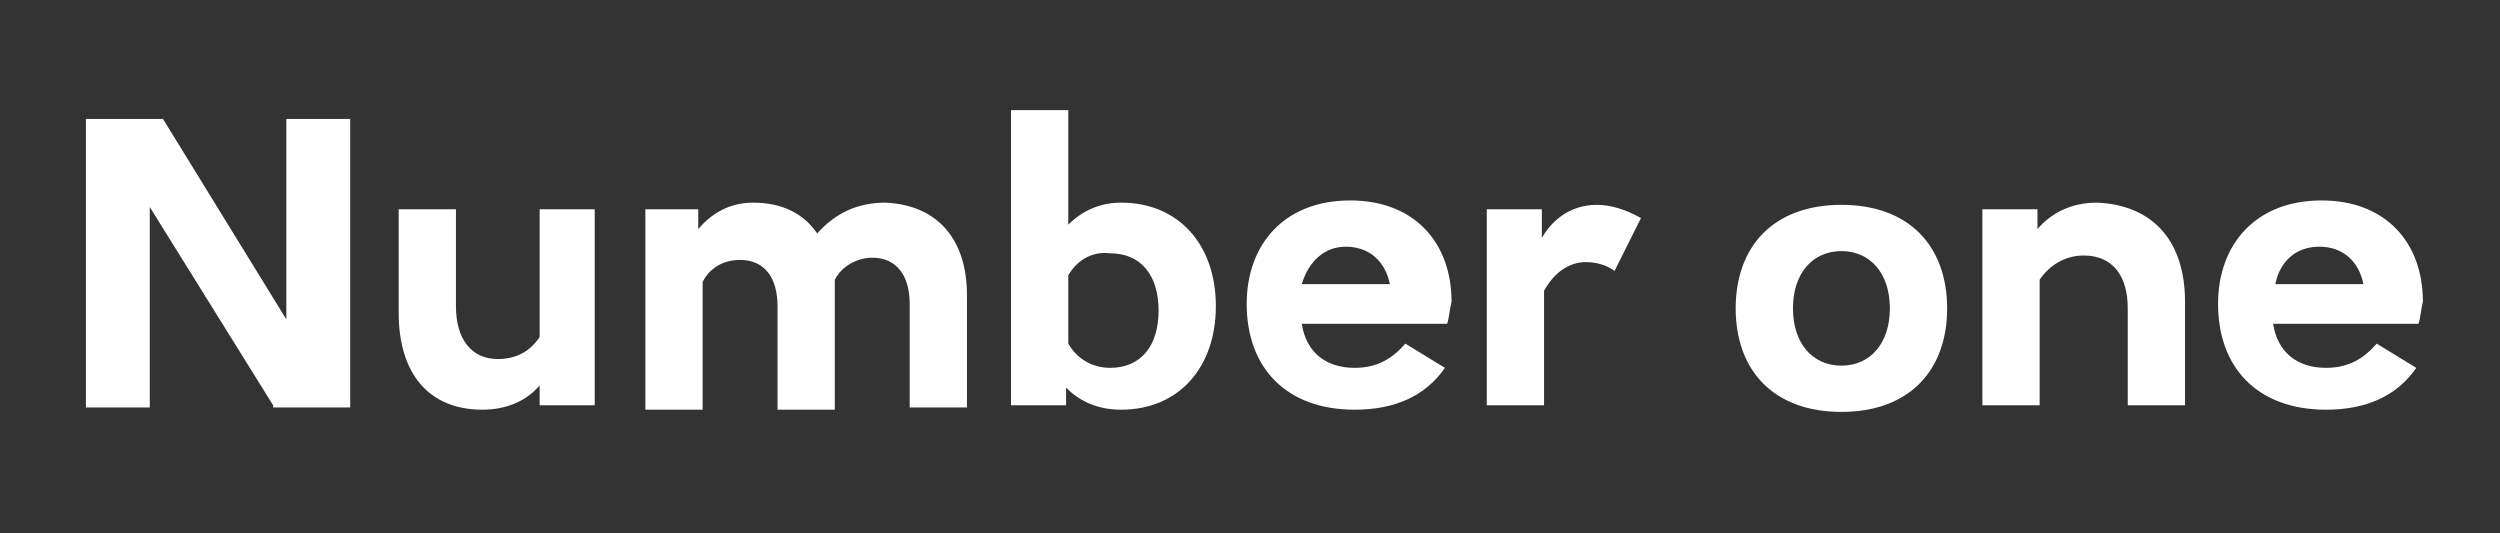
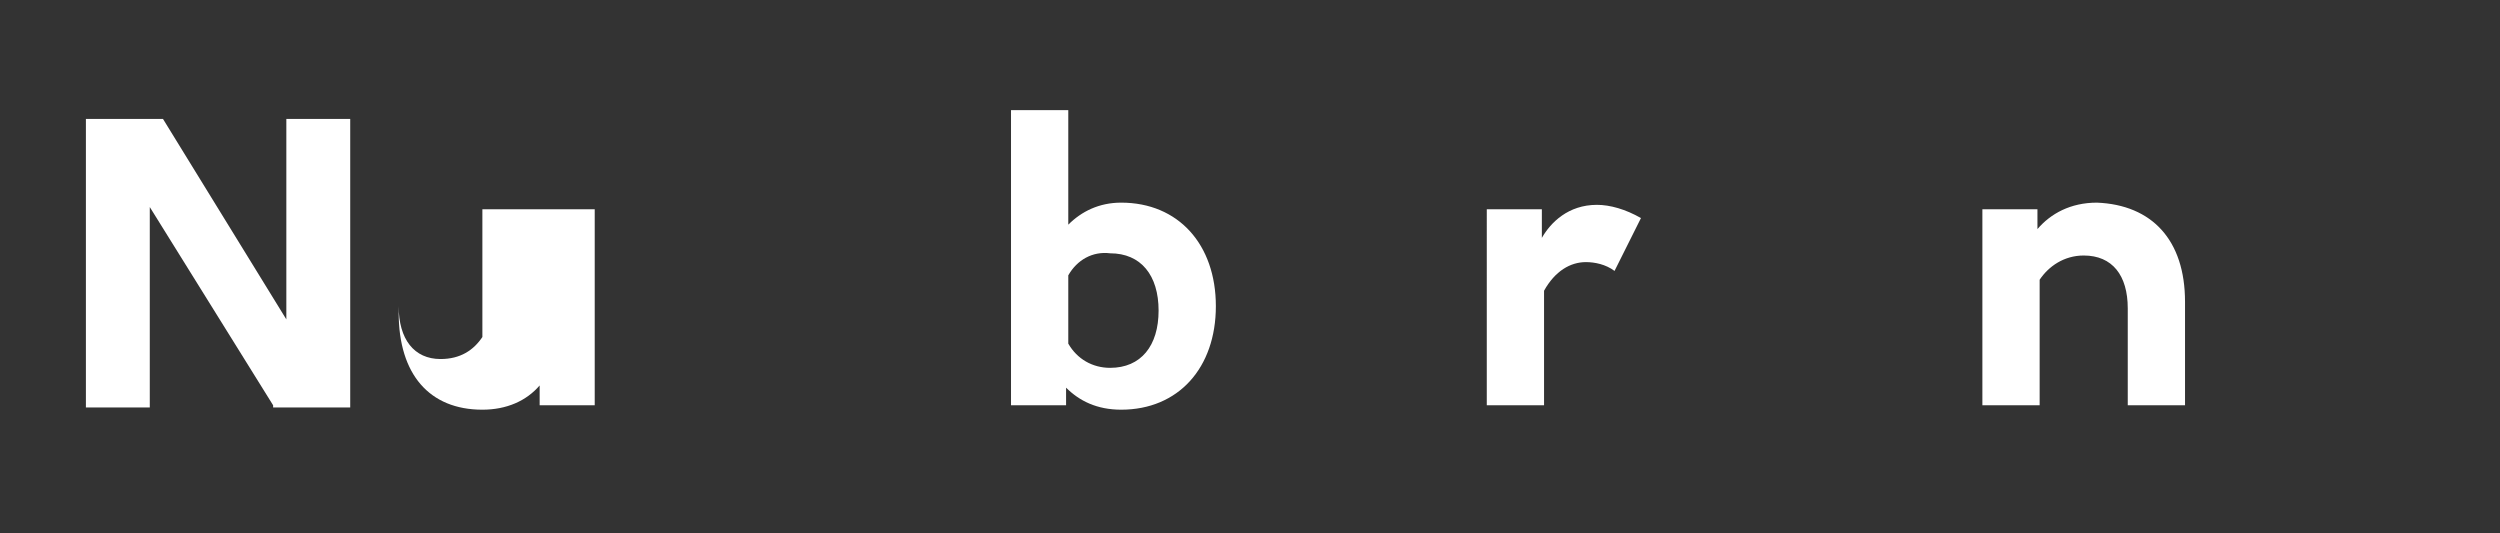
<svg xmlns="http://www.w3.org/2000/svg" version="1.1" id="Layer_1" x="0px" y="0px" viewBox="0 0 113.5 24.2" style="enable-background:new 0 0 113.5 24.2;" xml:space="preserve">
  <rect x="0" y="0" width="113.5" height="24.2" fill="#333333" stroke="none" />
  <style type="text/css">
	.st0{fill:#FFFFFF;}
</style>
  <g>
    <path class="st0" d="M12.4,18.4L6.8,9.4h0v9.1H3.9V5.4h3.5l5.6,9.1h0V5.4h2.9v13.1H12.4z" />
-     <path class="st0" d="M24.5,18.4v-0.9c-0.6,0.7-1.5,1.1-2.6,1.1c-2.4,0-3.8-1.6-3.8-4.4V9.5h2.6v4.4c0,1.5,0.7,2.4,1.9,2.4   c0.9,0,1.5-0.4,1.9-1V9.5H27v8.9H24.5z" />
-     <path class="st0" d="M43.9,13.4v5.1h-2.6v-4.7c0-1.3-0.6-2.1-1.7-2.1c-0.7,0-1.4,0.4-1.7,1c0,0.2,0,0.5,0,0.8v5.1h-2.6v-4.7   c0-1.3-0.6-2.1-1.7-2.1c-0.8,0-1.4,0.4-1.7,1v5.8h-2.6V9.5h2.4v0.9c0.6-0.7,1.4-1.2,2.5-1.2c1.3,0,2.3,0.5,2.9,1.4   c0.8-0.9,1.8-1.4,3.1-1.4C42.5,9.3,43.9,10.8,43.9,13.4z" />
+     <path class="st0" d="M24.5,18.4v-0.9c-0.6,0.7-1.5,1.1-2.6,1.1c-2.4,0-3.8-1.6-3.8-4.4V9.5v4.4c0,1.5,0.7,2.4,1.9,2.4   c0.9,0,1.5-0.4,1.9-1V9.5H27v8.9H24.5z" />
    <path class="st0" d="M48.5,10.2c0.6-0.6,1.4-1,2.4-1c2.6,0,4.3,1.9,4.3,4.7c0,2.8-1.7,4.7-4.3,4.7c-1.1,0-1.9-0.4-2.5-1v0.8h-2.5V5   h2.6V10.2z M48.5,12.5v3.1c0.4,0.7,1.1,1.1,1.9,1.1c1.4,0,2.2-1,2.2-2.6c0-1.6-0.8-2.6-2.2-2.6C49.6,11.4,48.9,11.8,48.5,12.5z" />
-     <path class="st0" d="M65.7,14.7h-6.6c0.2,1.3,1.1,2,2.4,2c1,0,1.7-0.4,2.3-1.1l1.8,1.1c-0.9,1.3-2.3,1.9-4.1,1.9   c-3.1,0-4.9-1.9-4.9-4.8c0-2.7,1.7-4.7,4.7-4.7c2.9,0,4.6,1.9,4.6,4.6C65.8,14.1,65.8,14.4,65.7,14.7z M59.1,12.9h4   c-0.2-1-0.9-1.7-2-1.7C60.1,11.2,59.4,11.9,59.1,12.9z" />
    <path class="st0" d="M74.5,9.9l-1.2,2.4c-0.4-0.3-0.9-0.4-1.3-0.4c-0.7,0-1.4,0.4-1.9,1.3v5.2h-2.6V9.5H70v1.3   c0.4-0.7,1.2-1.5,2.5-1.5C73.1,9.3,73.8,9.5,74.5,9.9z" />
-     <path class="st0" d="M88.4,14c0,2.8-1.7,4.7-4.8,4.7c-3.1,0-4.8-1.9-4.8-4.7c0-2.8,1.7-4.7,4.8-4.7C86.7,9.3,88.4,11.2,88.4,14z    M81.4,14c0,1.6,0.9,2.6,2.2,2.6c1.3,0,2.2-1,2.2-2.6c0-1.6-0.9-2.6-2.2-2.6C82.3,11.4,81.4,12.4,81.4,14z" />
    <path class="st0" d="M99.2,13.7v4.7h-2.6V14c0-1.5-0.7-2.4-2-2.4c-0.9,0-1.6,0.5-2,1.1v5.7H90V9.5h2.5v0.9c0.6-0.7,1.5-1.2,2.7-1.2   C97.7,9.3,99.2,10.9,99.2,13.7z" />
-     <path class="st0" d="M109.8,14.7h-6.6c0.2,1.3,1.1,2,2.4,2c1,0,1.7-0.4,2.3-1.1l1.8,1.1c-0.9,1.3-2.3,1.9-4.1,1.9   c-3.1,0-4.9-1.9-4.9-4.8c0-2.7,1.7-4.7,4.7-4.7c2.9,0,4.6,1.9,4.6,4.6C109.9,14.1,109.9,14.4,109.8,14.7z M103.3,12.9h4   c-0.2-1-0.9-1.7-2-1.7C104.2,11.2,103.5,11.9,103.3,12.9z" />
  </g>
</svg>